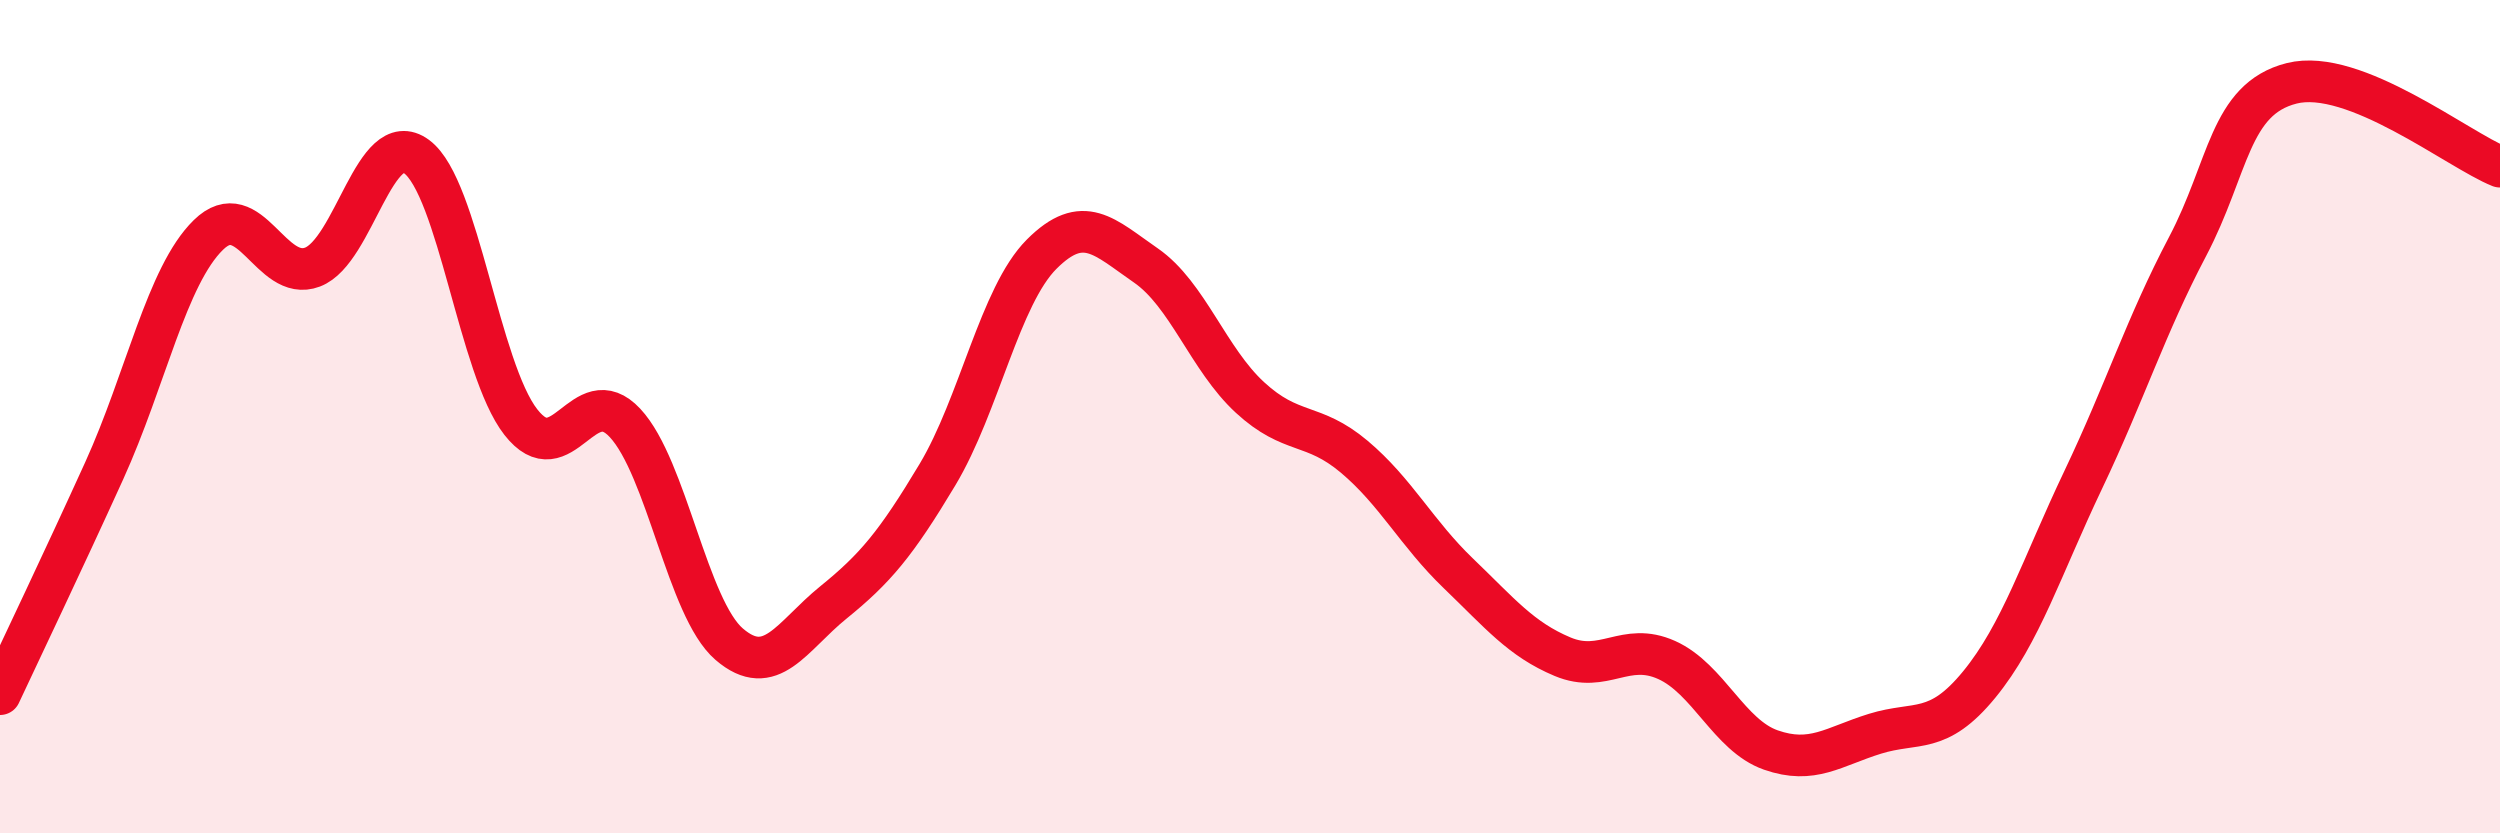
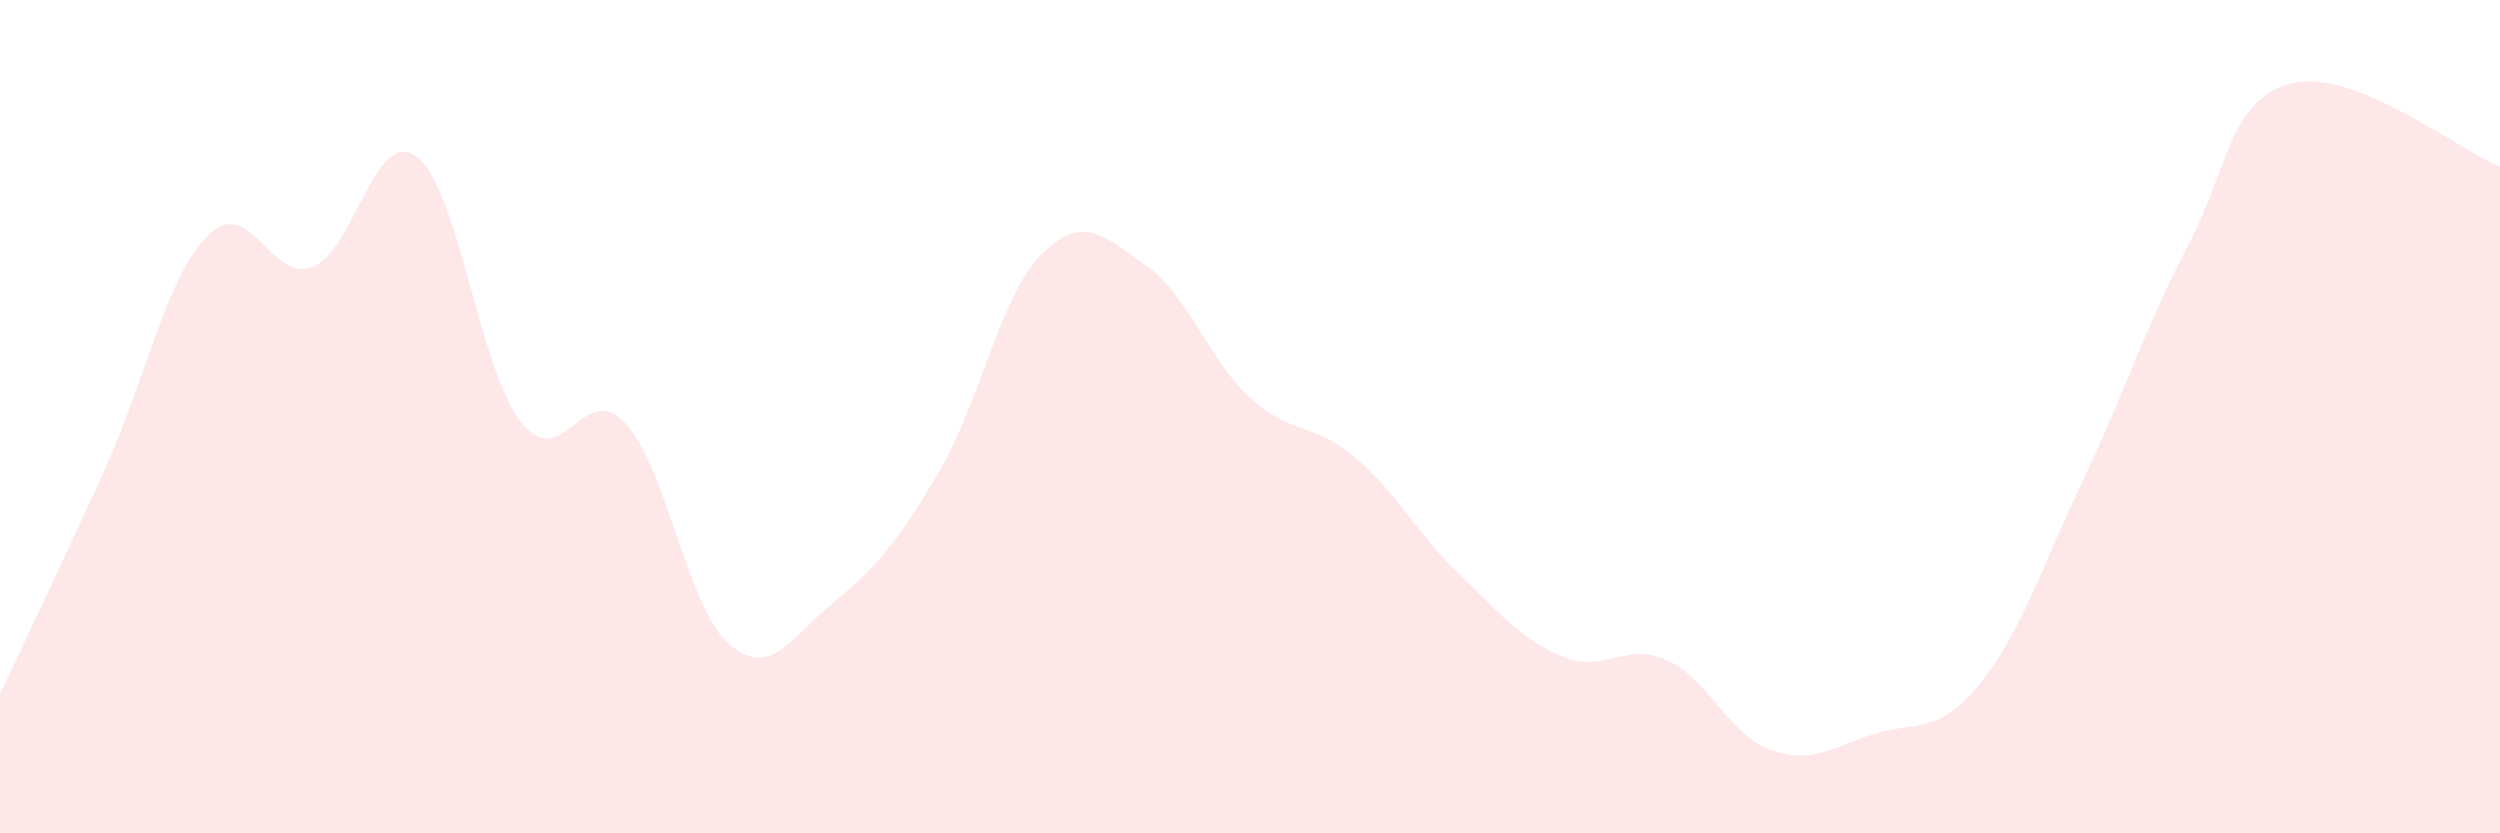
<svg xmlns="http://www.w3.org/2000/svg" width="60" height="20" viewBox="0 0 60 20">
  <path d="M 0,16.66 C 0.5,15.59 1.5,13.5 2.5,11.3 C 3.5,9.1 4,6.62 5,5.64 C 6,4.66 6.5,6.79 7.5,6.41 C 8.5,6.03 9,3.02 10,3.76 C 11,4.5 11.5,8.85 12.5,10.13 C 13.5,11.41 14,9.08 15,10.15 C 16,11.22 16.5,14.6 17.5,15.46 C 18.5,16.32 19,15.27 20,14.46 C 21,13.65 21.5,13.06 22.5,11.39 C 23.5,9.72 24,7.1 25,6.1 C 26,5.1 26.5,5.68 27.5,6.37 C 28.5,7.06 29,8.62 30,9.54 C 31,10.46 31.5,10.12 32.5,10.96 C 33.5,11.8 34,12.8 35,13.76 C 36,14.72 36.5,15.34 37.5,15.76 C 38.5,16.18 39,15.39 40,15.84 C 41,16.29 41.5,17.65 42.5,18 C 43.5,18.35 44,17.92 45,17.61 C 46,17.3 46.5,17.65 47.5,16.43 C 48.5,15.21 49,13.61 50,11.51 C 51,9.41 51.5,7.82 52.5,5.92 C 53.5,4.02 53.5,2.38 55,2 C 56.5,1.62 59,3.6 60,4L60 20L0 20Z" fill="#EB0A25" opacity="0.1" stroke-linecap="round" stroke-linejoin="round" />
-   <path d="M 0,16.66 C 0.5,15.59 1.5,13.5 2.5,11.3 C 3.5,9.1 4,6.62 5,5.64 C 6,4.66 6.5,6.79 7.5,6.41 C 8.5,6.03 9,3.02 10,3.76 C 11,4.5 11.5,8.85 12.5,10.13 C 13.5,11.41 14,9.08 15,10.15 C 16,11.22 16.5,14.6 17.5,15.46 C 18.5,16.32 19,15.27 20,14.46 C 21,13.65 21.5,13.06 22.5,11.39 C 23.5,9.72 24,7.1 25,6.1 C 26,5.1 26.5,5.68 27.5,6.37 C 28.5,7.06 29,8.62 30,9.54 C 31,10.46 31.5,10.12 32.5,10.96 C 33.5,11.8 34,12.8 35,13.76 C 36,14.72 36.5,15.34 37.5,15.76 C 38.5,16.18 39,15.39 40,15.84 C 41,16.29 41.5,17.65 42.5,18 C 43.5,18.35 44,17.92 45,17.61 C 46,17.3 46.5,17.65 47.5,16.43 C 48.5,15.21 49,13.61 50,11.51 C 51,9.41 51.5,7.82 52.5,5.92 C 53.5,4.02 53.5,2.38 55,2 C 56.5,1.62 59,3.6 60,4" stroke="#EB0A25" stroke-width="1" fill="none" stroke-linecap="round" stroke-linejoin="round" />
</svg>